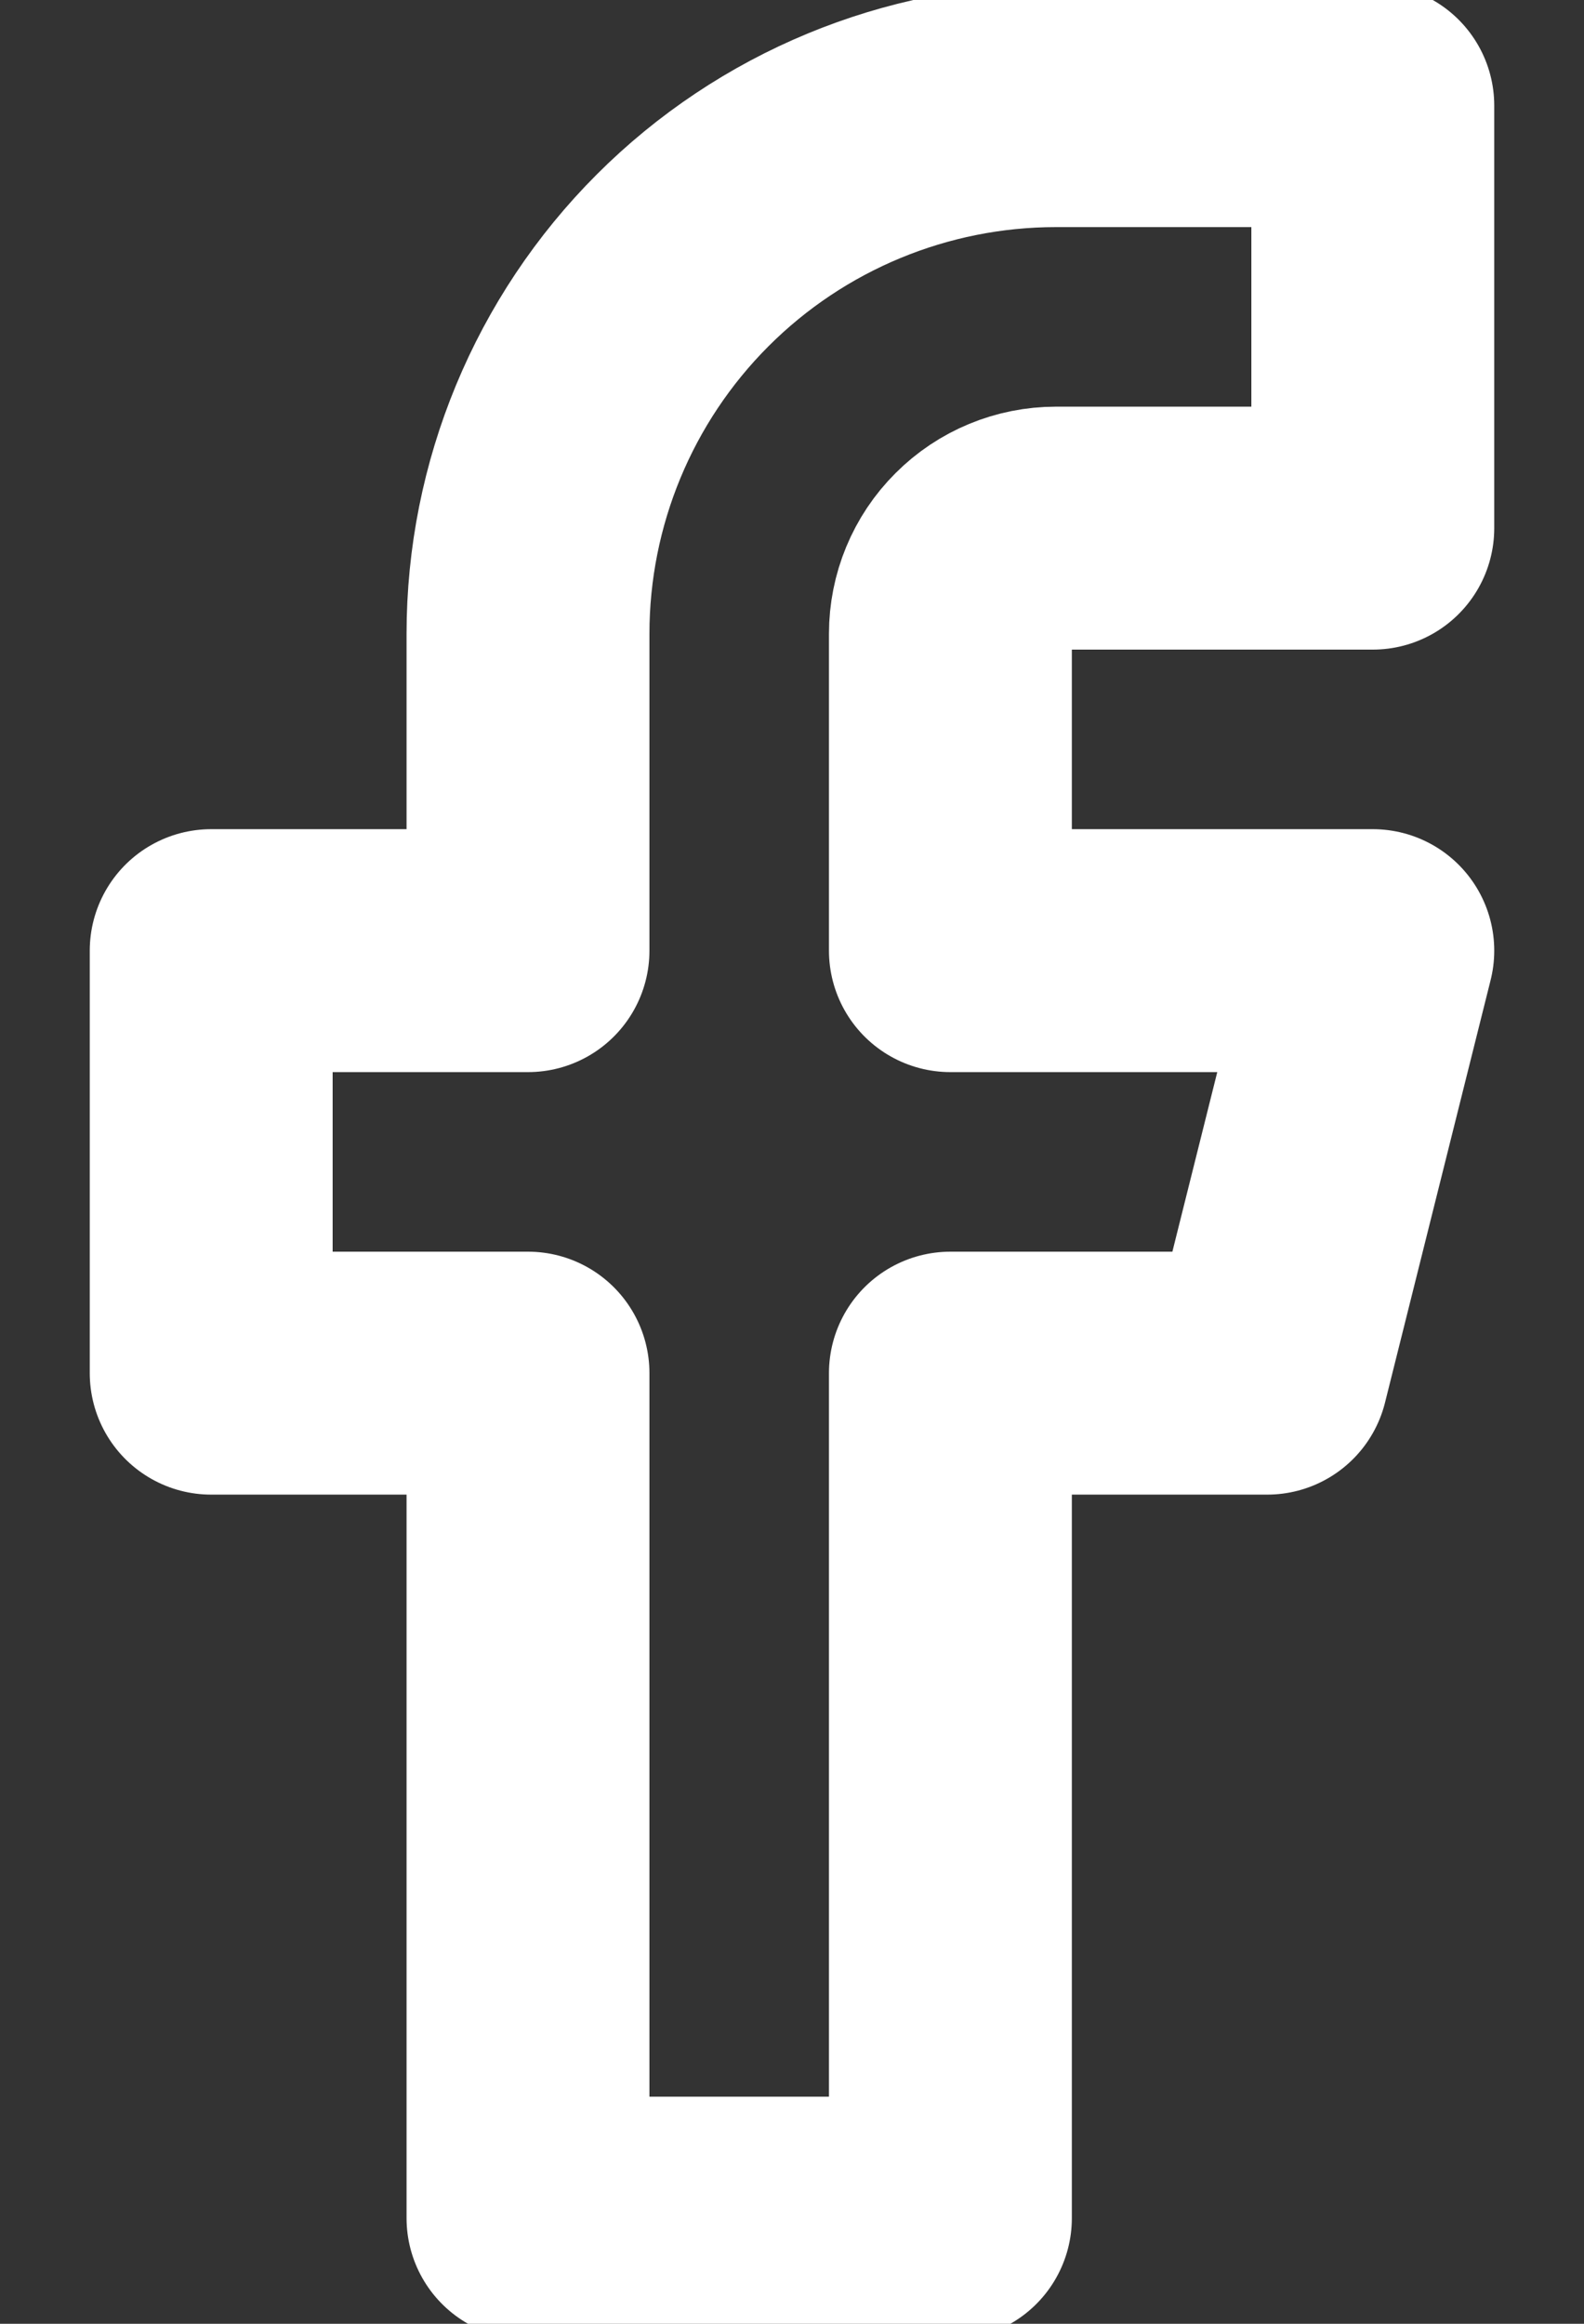
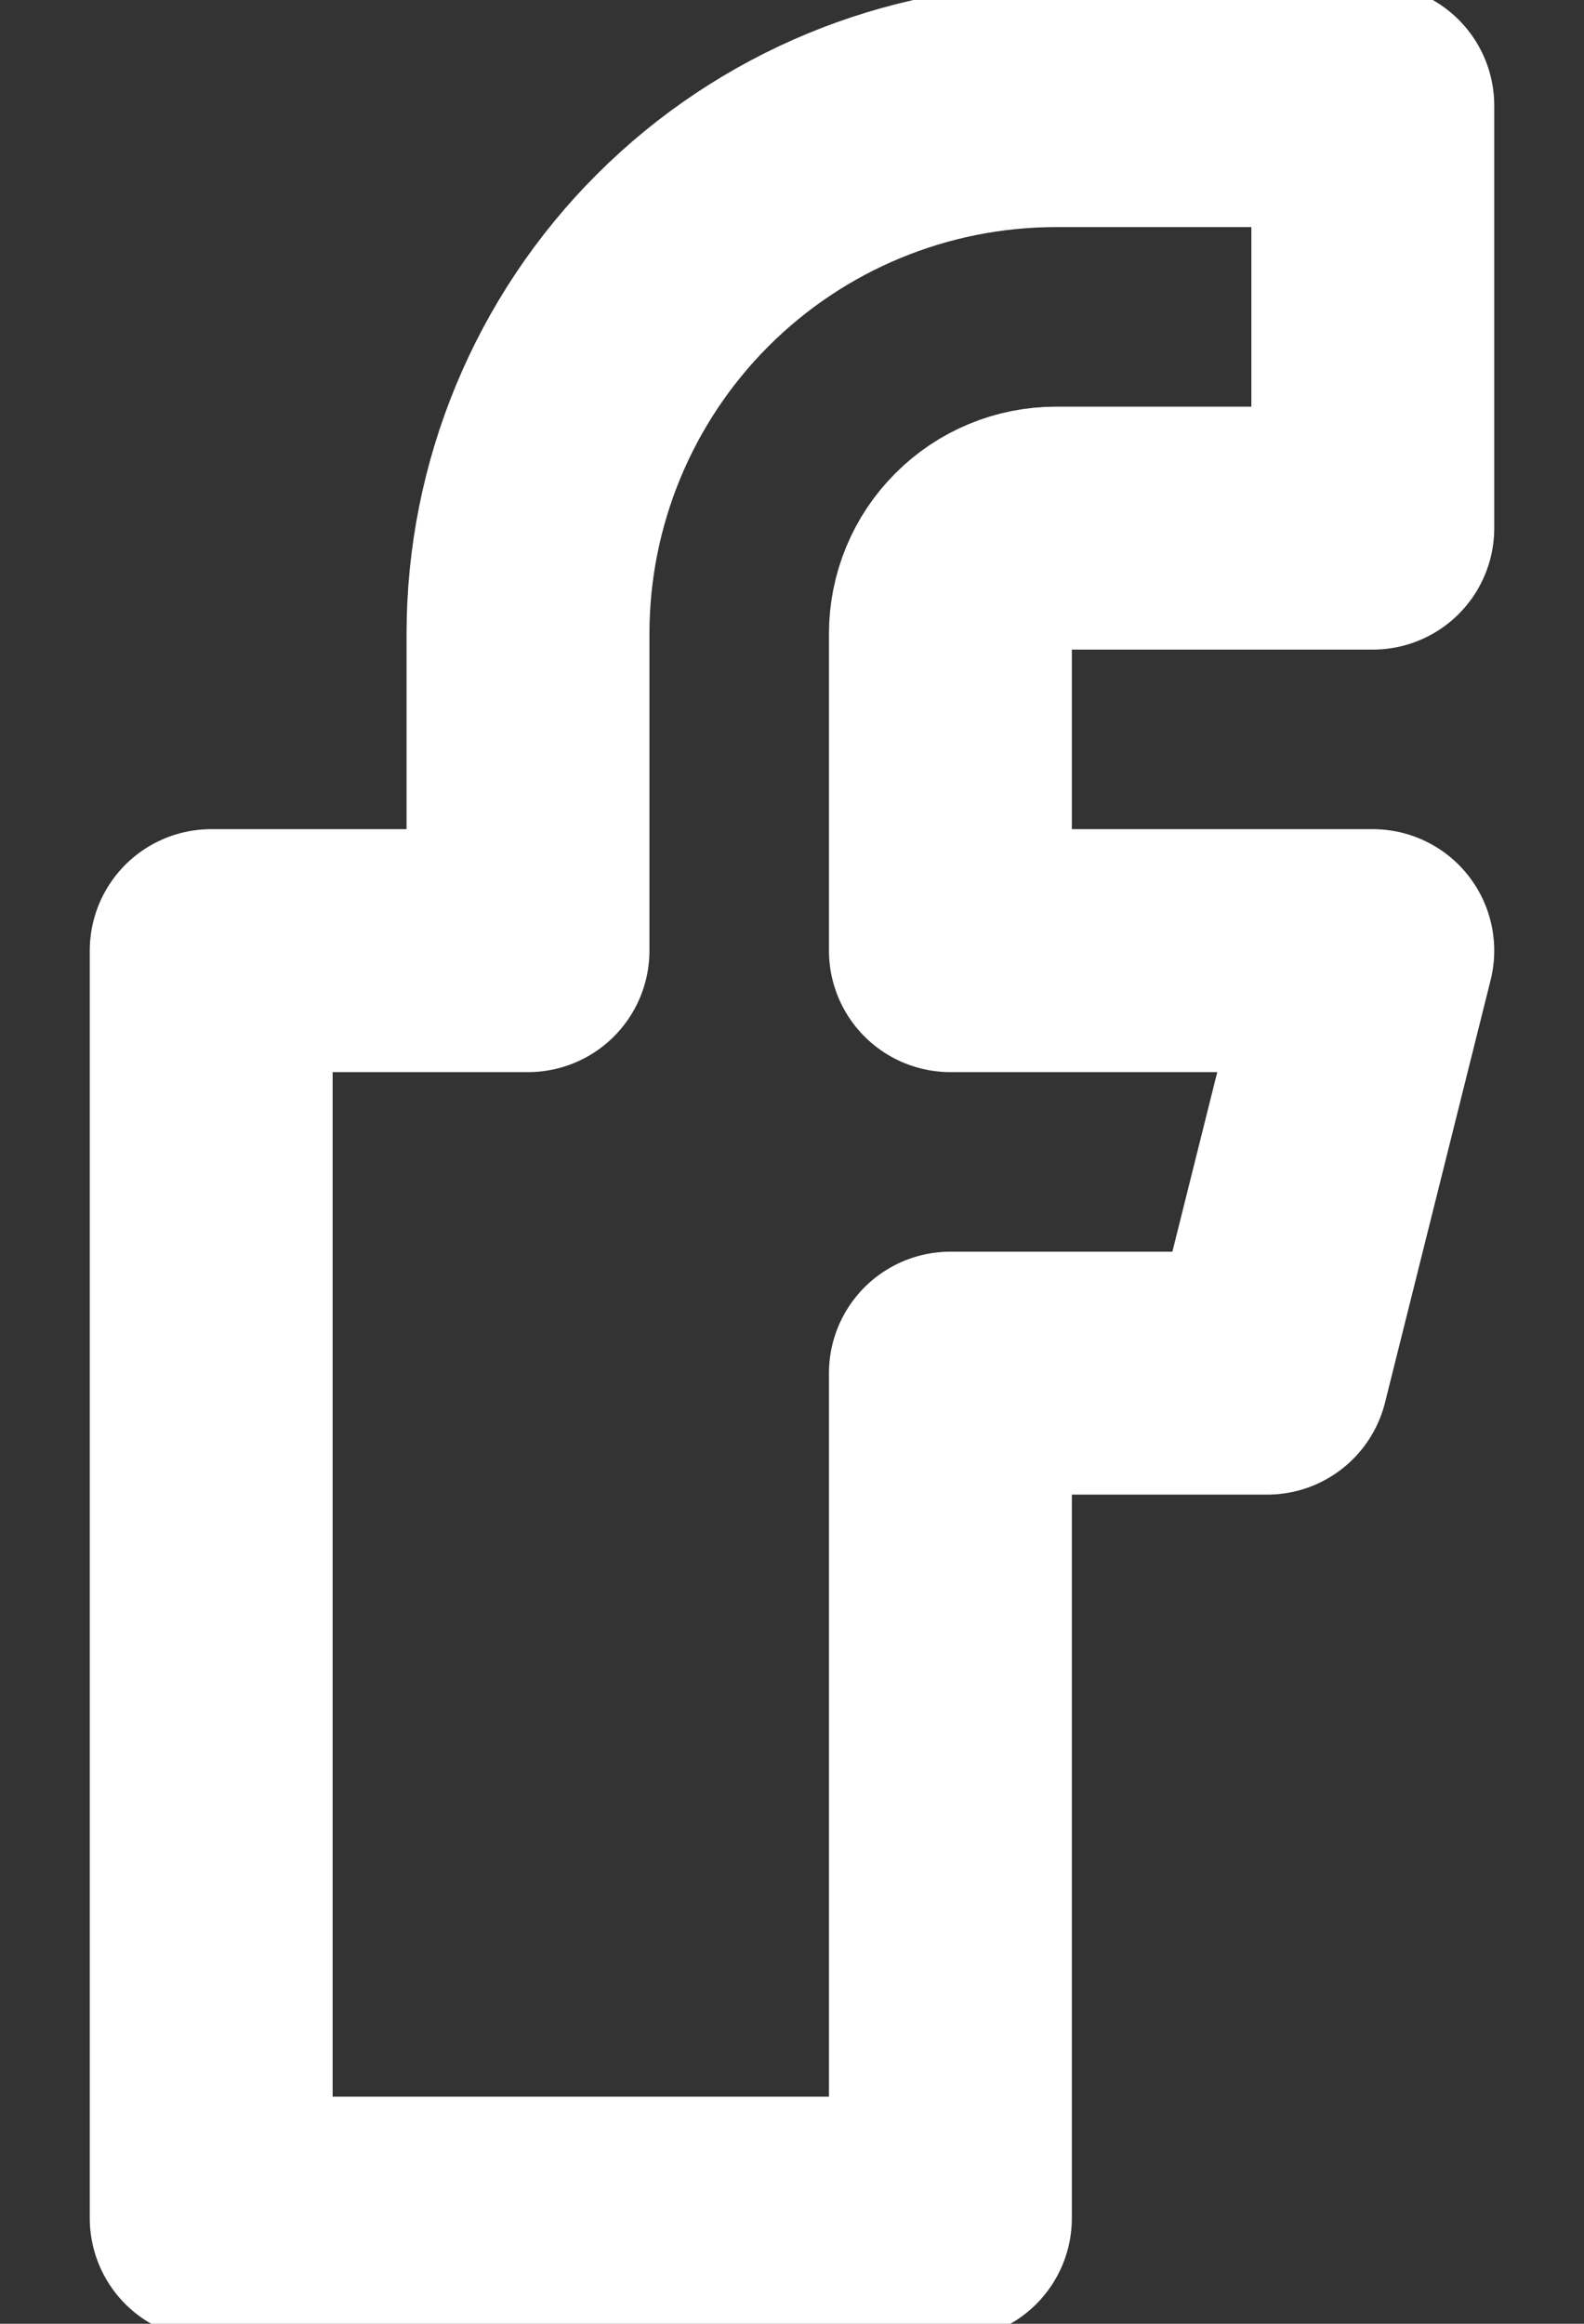
<svg xmlns="http://www.w3.org/2000/svg" width="15" height="22" viewBox="0 0 15 22" fill="none">
  <rect x="0" y="0" width="15" height="22" fill="#333333" stroke="none" />
-   <path d="M13 1H10C8.674 1 7.402 1.527 6.465 2.464C5.527 3.402 5 4.674 5 6V9H2V13H5V21H9V13H12L13 9H9V6C9 5.735 9.105 5.48 9.293 5.293C9.48 5.105 9.735 5 10 5H13V1Z" stroke="white" stroke-width="2.3" stroke-linecap="round" stroke-linejoin="round" />
+   <path d="M13 1H10C8.674 1 7.402 1.527 6.465 2.464C5.527 3.402 5 4.674 5 6V9H2V13V21H9V13H12L13 9H9V6C9 5.735 9.105 5.48 9.293 5.293C9.48 5.105 9.735 5 10 5H13V1Z" stroke="white" stroke-width="2.3" stroke-linecap="round" stroke-linejoin="round" />
</svg>